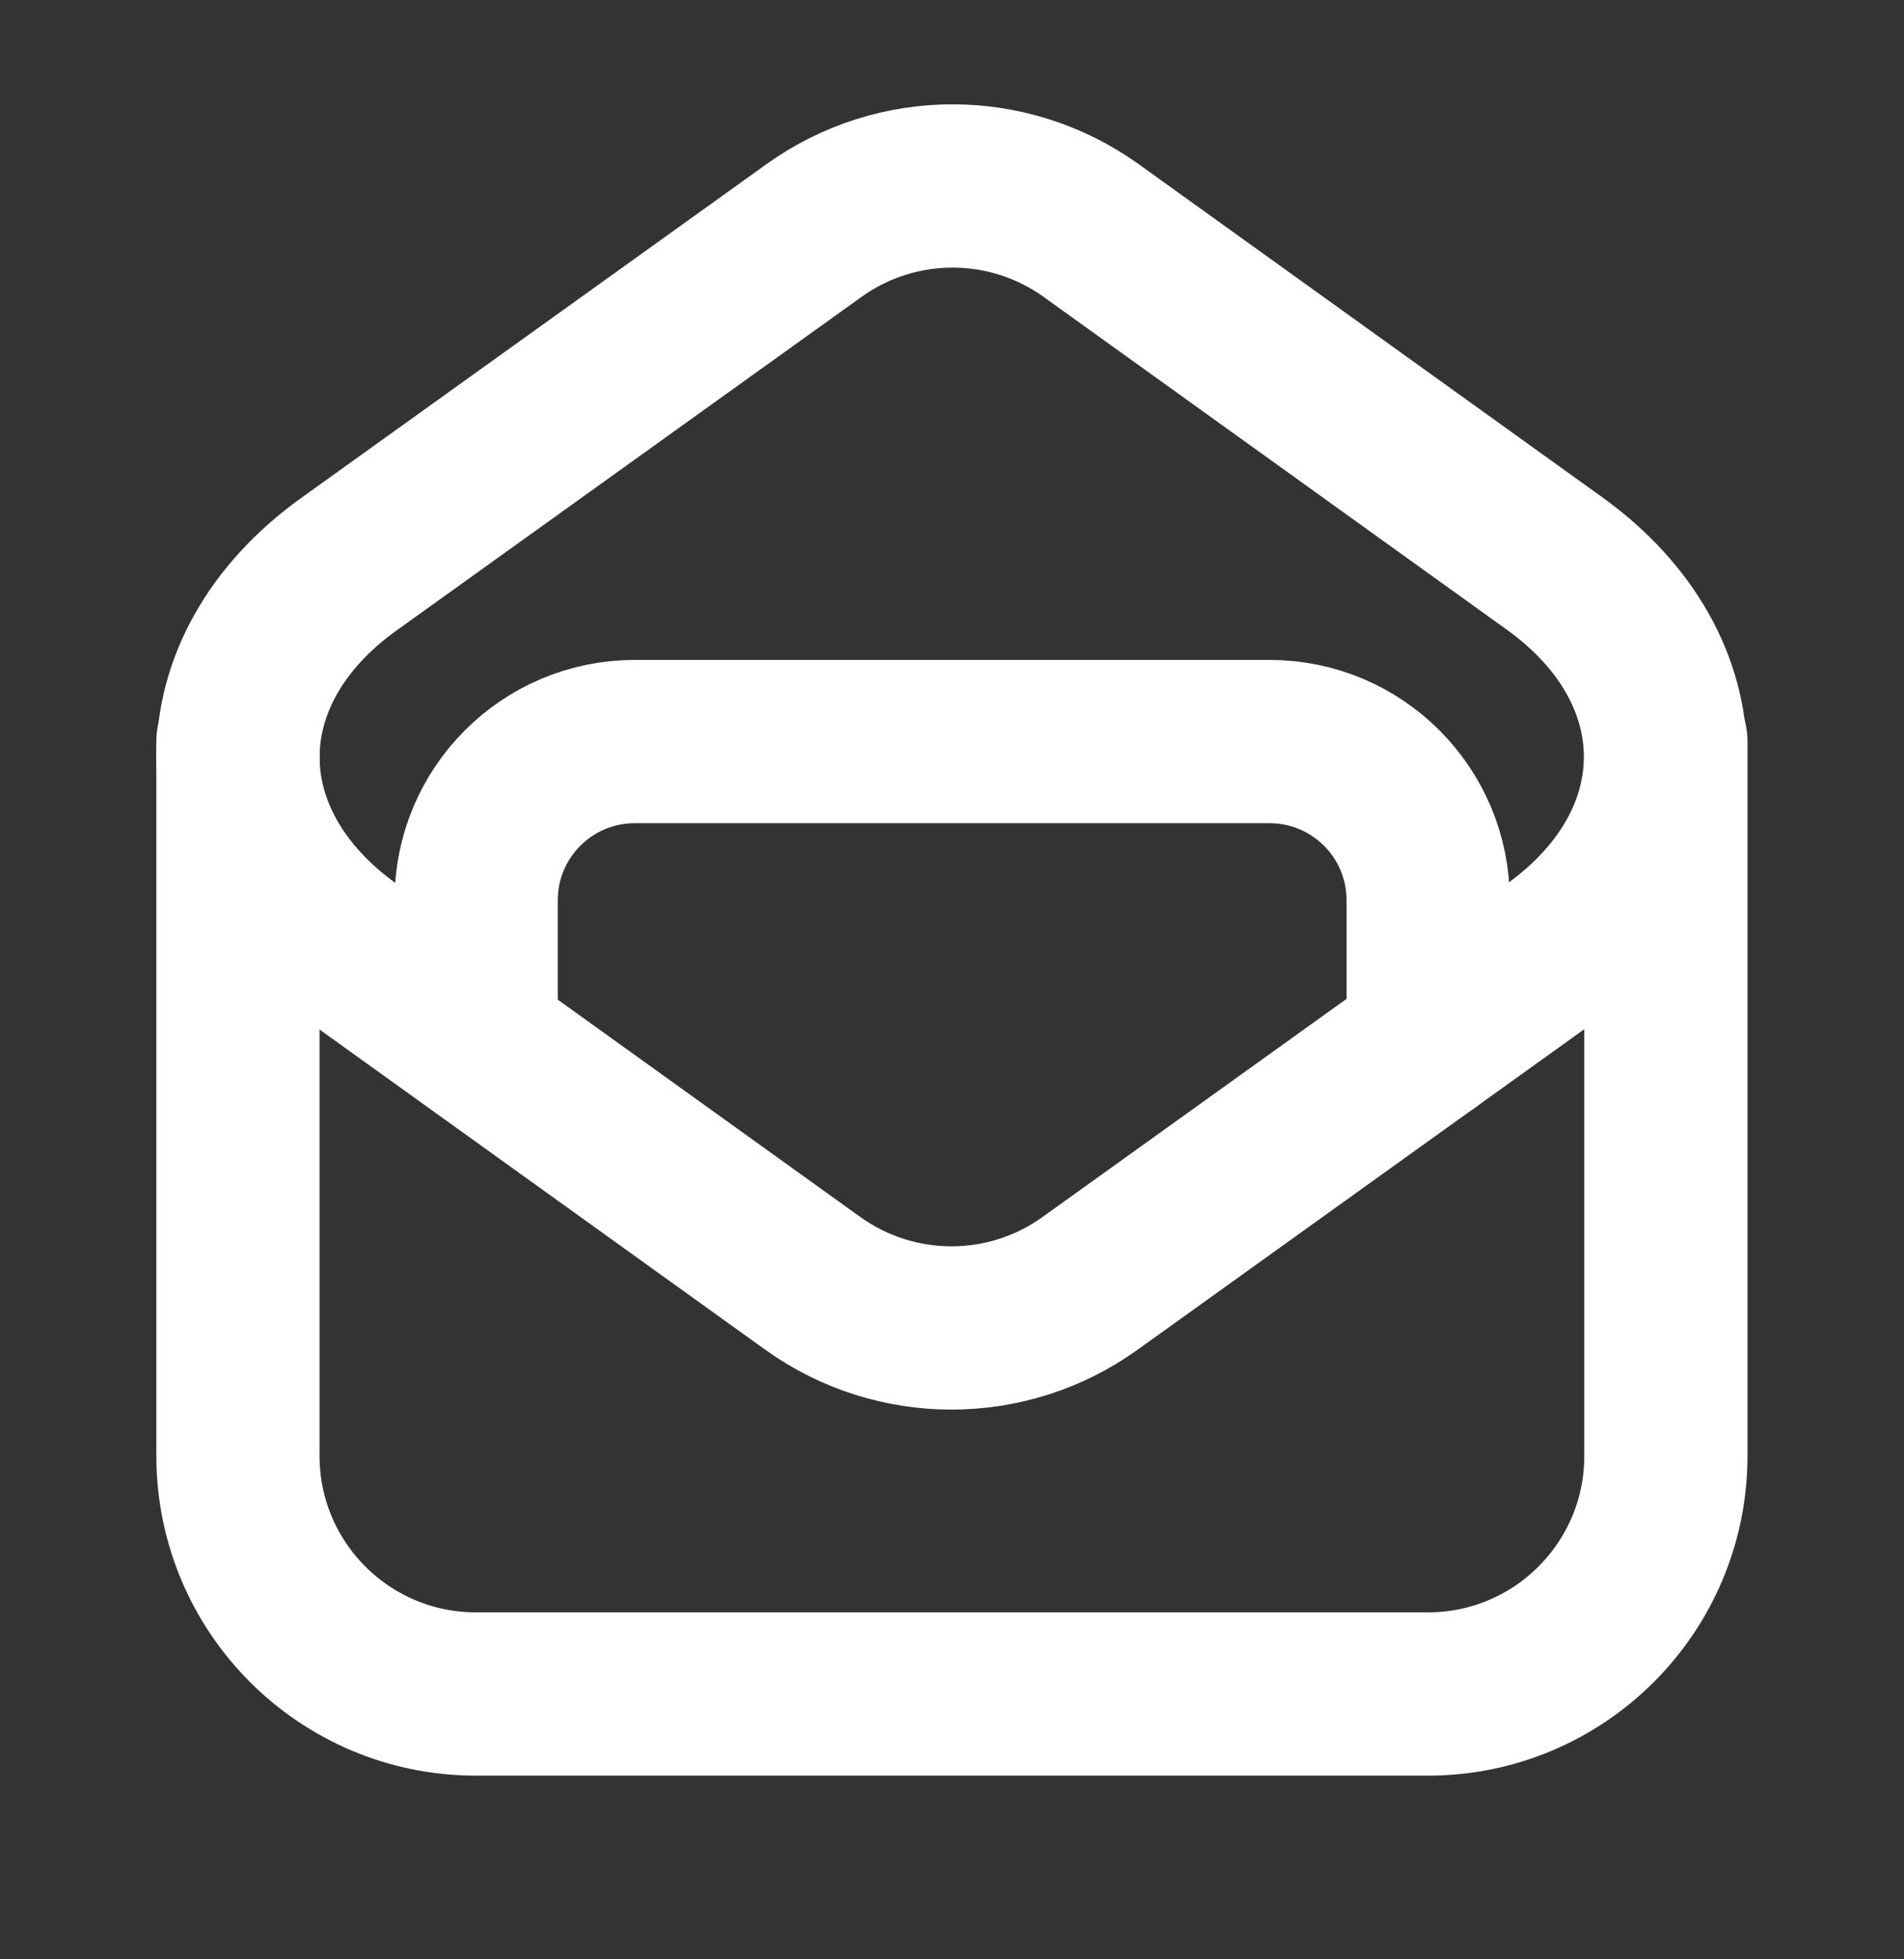
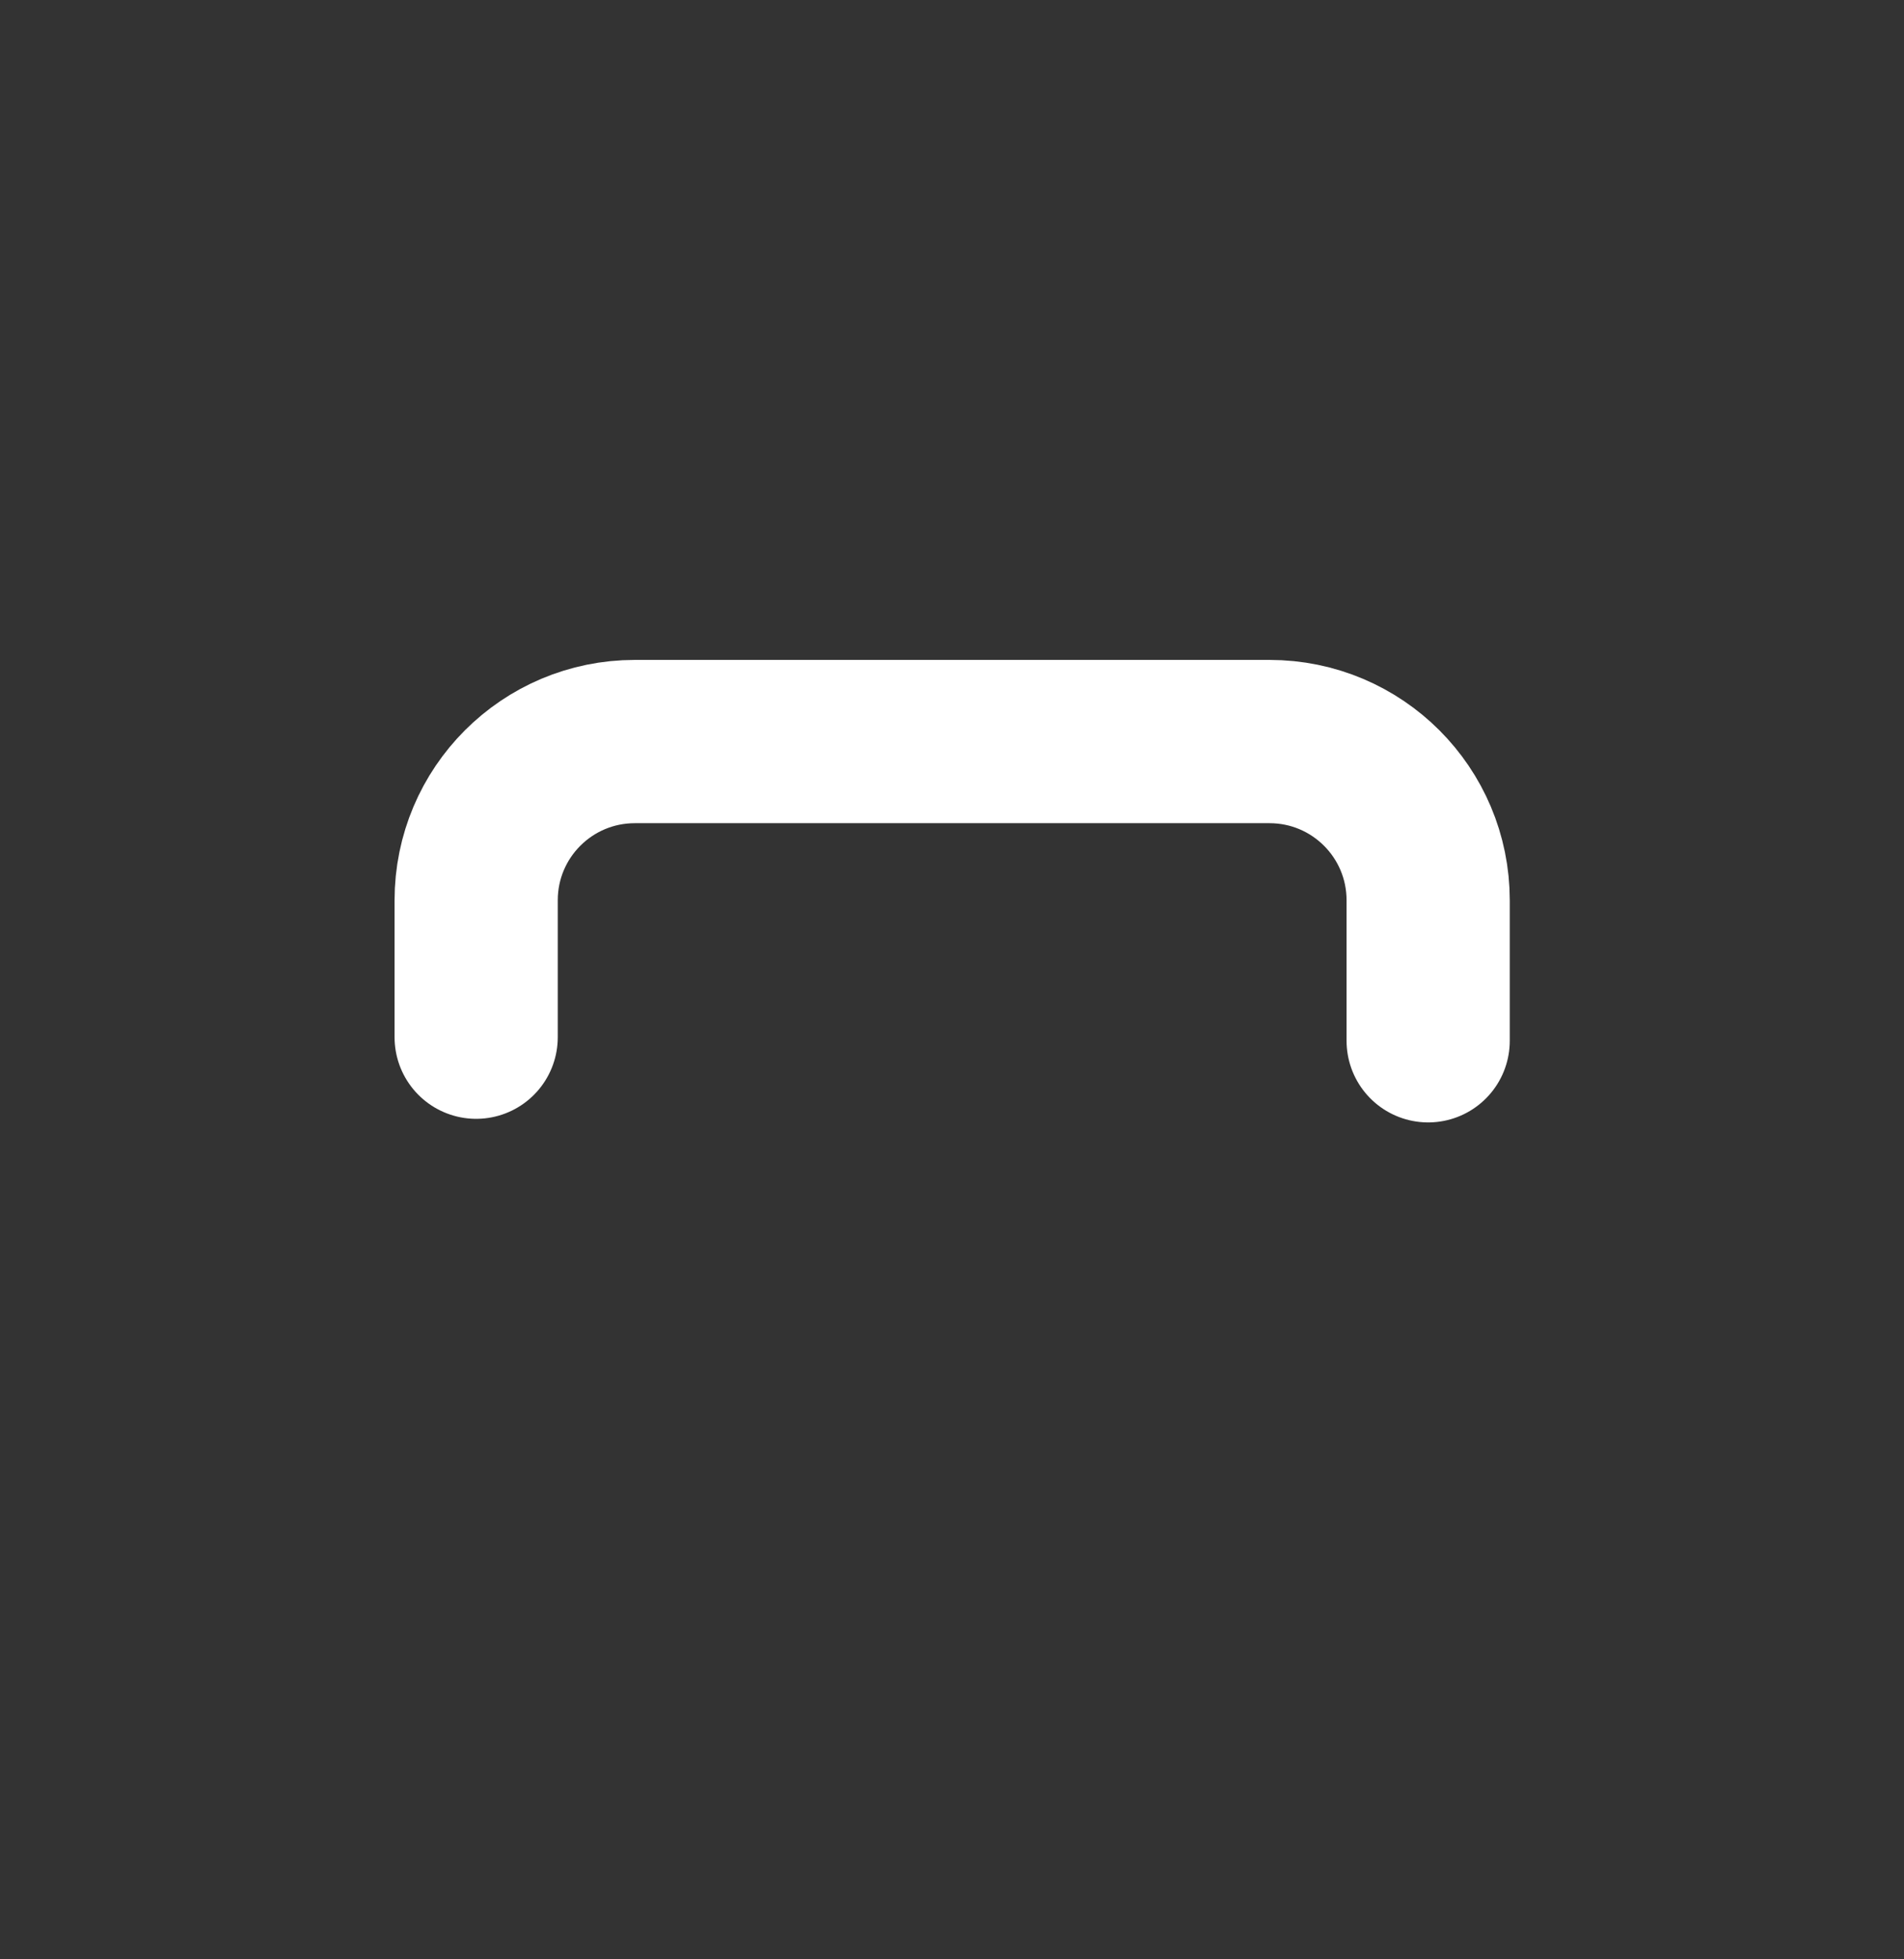
<svg xmlns="http://www.w3.org/2000/svg" width="35" height="36" viewBox="0 0 35 36" fill="none">
  <rect x="0" y="0" width="35" height="36" fill="#333333" stroke="none" />
-   <path d="M4.374 13.625V26.75C4.374 29.166 6.332 31.125 8.749 31.125H26.248C28.665 31.125 30.623 29.166 30.623 26.75V13.625" stroke="white" stroke-width="3" stroke-linecap="round" stroke-linejoin="round" />
-   <path fill-rule="evenodd" clip-rule="evenodd" d="M6.414 10.366L14.961 4.237C16.485 3.143 18.537 3.144 20.061 4.238L28.572 10.35C31.297 12.307 31.296 15.508 28.569 17.462L20.038 23.58C18.514 24.674 16.462 24.672 14.938 23.578L6.411 17.455C3.695 15.504 3.697 12.314 6.414 10.366Z" stroke="white" stroke-width="3" stroke-linecap="round" stroke-linejoin="round" />
  <path d="M26.253 19.123V16.542C26.253 14.93 24.948 13.625 23.336 13.625H11.67C10.058 13.625 8.753 14.93 8.753 16.542V19.057" stroke="white" stroke-width="3" stroke-linecap="round" stroke-linejoin="round" />
</svg>